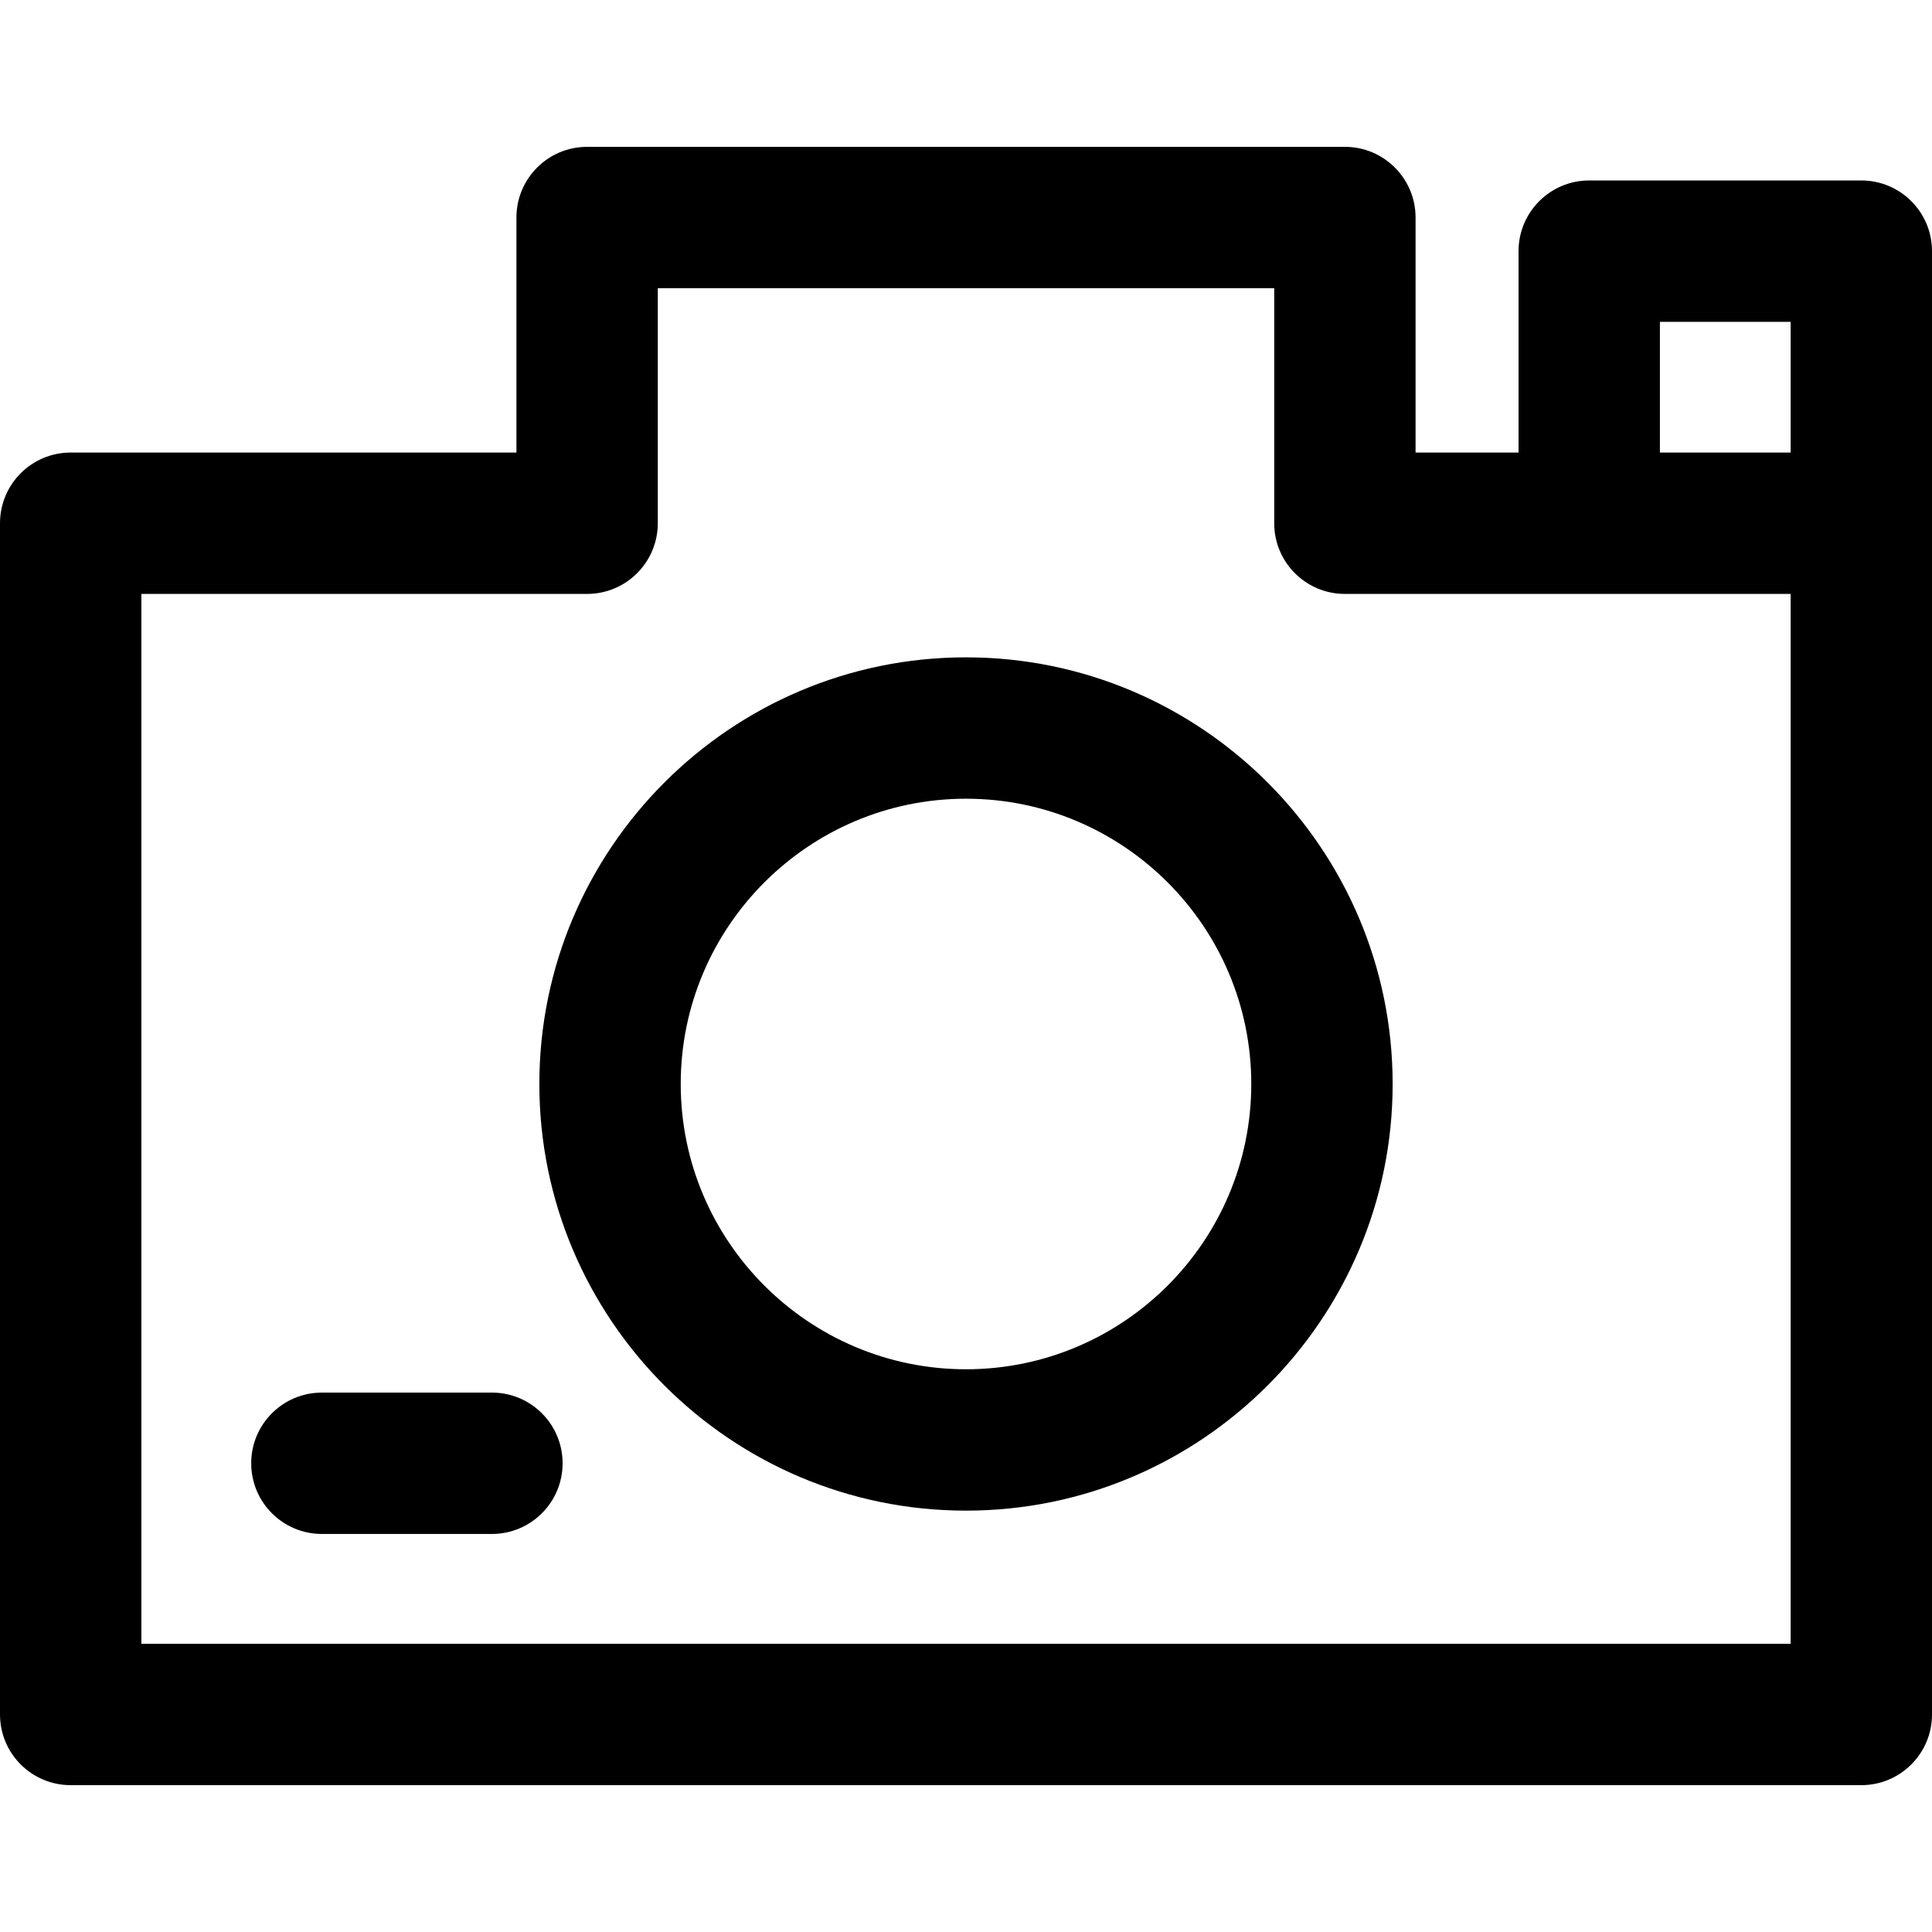
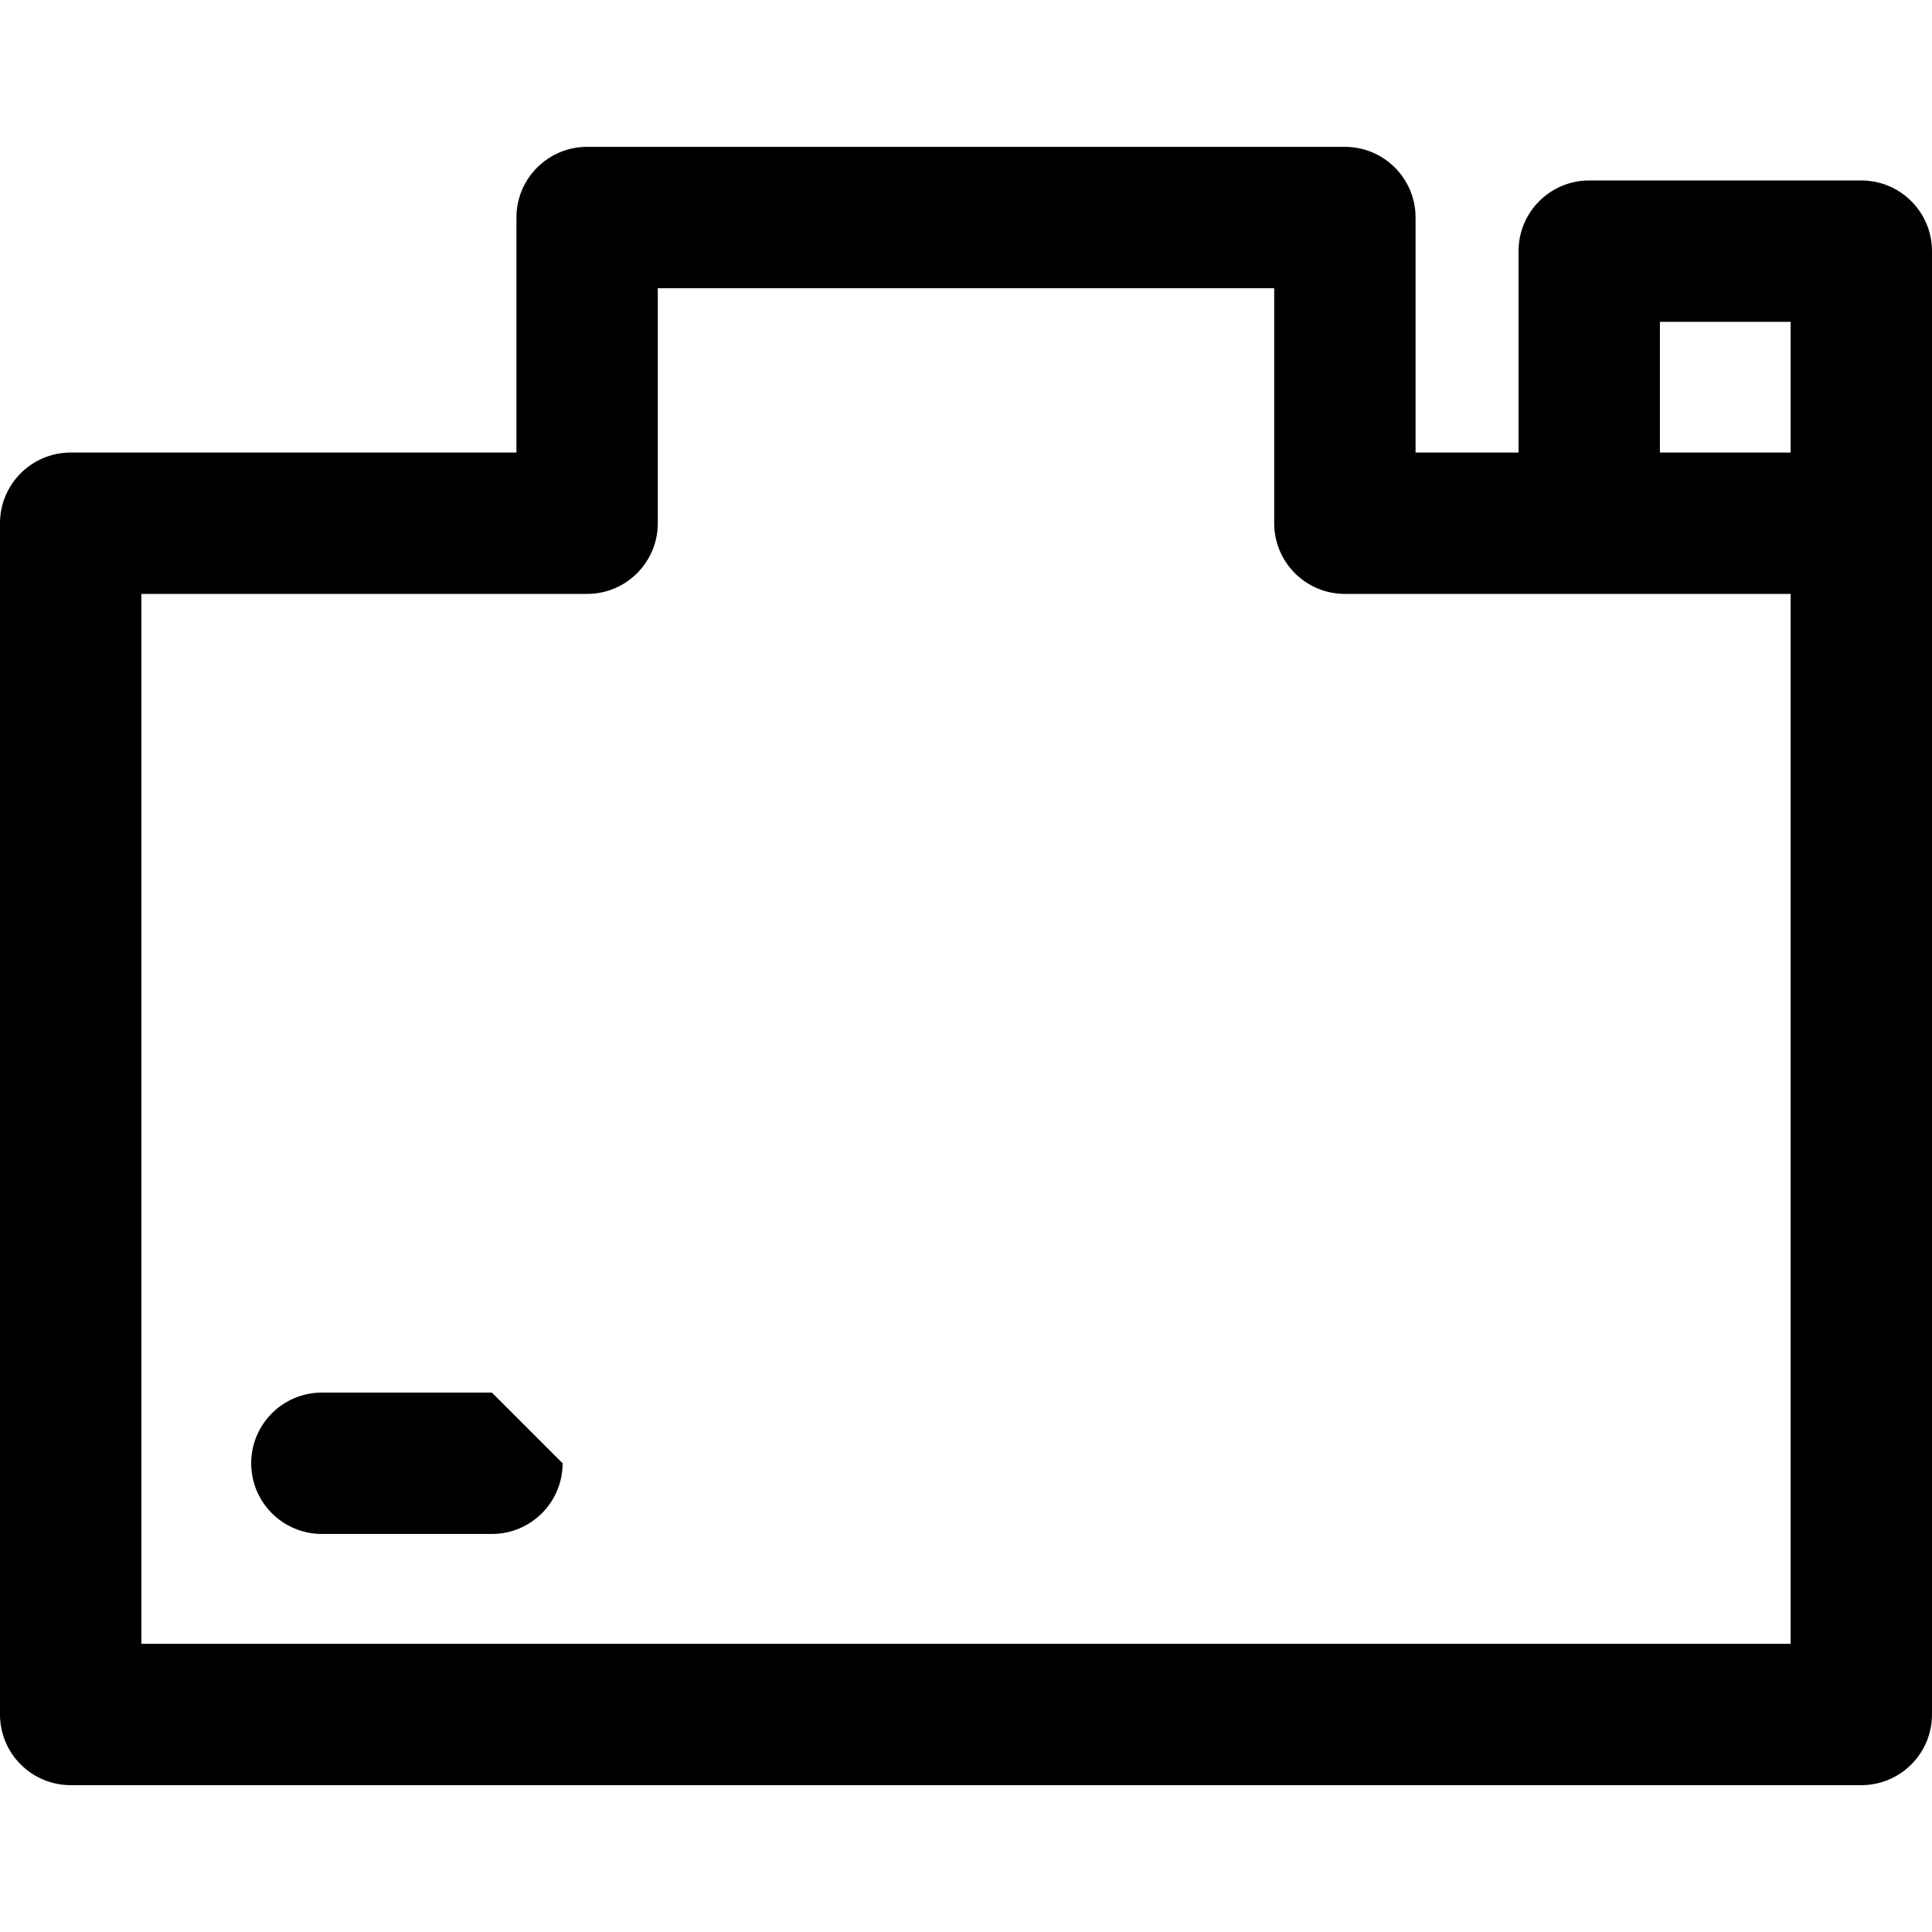
<svg xmlns="http://www.w3.org/2000/svg" fill="#000000" height="800px" width="800px" version="1.1" id="Layer_1" viewBox="0 0 512 512" xml:space="preserve">
  <g>
    <g>
      <g>
-         <path d="M256,174.203c-62.344,0-113.065,50.72-113.065,113.065c0,62.344,50.72,113.066,113.065,113.066     s113.065-50.72,113.065-113.066C369.065,224.925,318.344,174.203,256,174.203z M256,362.87     c-41.687,0-75.601-33.914-75.601-75.602c0-41.687,33.914-75.601,75.601-75.601s75.601,33.914,75.601,75.601     C331.601,328.956,297.687,362.87,256,362.87z" />
        <path d="M493.268,47.823h-72.107c-10.345,0-18.732,8.387-18.732,18.732v53.375h-27.288V57.647     c0-10.345-8.387-18.732-18.732-18.732H155.591c-10.345,0-18.732,8.387-18.732,18.732v62.284H18.732     C8.387,119.931,0,128.318,0,138.663v315.69c0,10.345,8.387,18.732,18.732,18.732h474.537c10.345,0,18.732-8.387,18.732-18.732     c0-24.562,0-377.86,0-387.798C512,56.209,503.613,47.823,493.268,47.823z M439.893,85.286h34.644v34.644h-34.644V85.286z      M474.538,435.62h-0.001H37.463V157.394h118.127c10.345,0,18.732-8.387,18.732-18.732V76.379h163.357v62.284     c0,10.345,8.387,18.732,18.732,18.732c12.268,0,104.935,0,118.127,0V435.62z" />
-         <path d="M130.363,369.051H85.302c-10.345,0-18.732,8.387-18.732,18.732s8.387,18.732,18.732,18.732h45.061     c10.345,0,18.732-8.387,18.732-18.732S140.708,369.051,130.363,369.051z" />
+         <path d="M130.363,369.051H85.302c-10.345,0-18.732,8.387-18.732,18.732s8.387,18.732,18.732,18.732h45.061     c10.345,0,18.732-8.387,18.732-18.732z" />
      </g>
    </g>
  </g>
</svg>